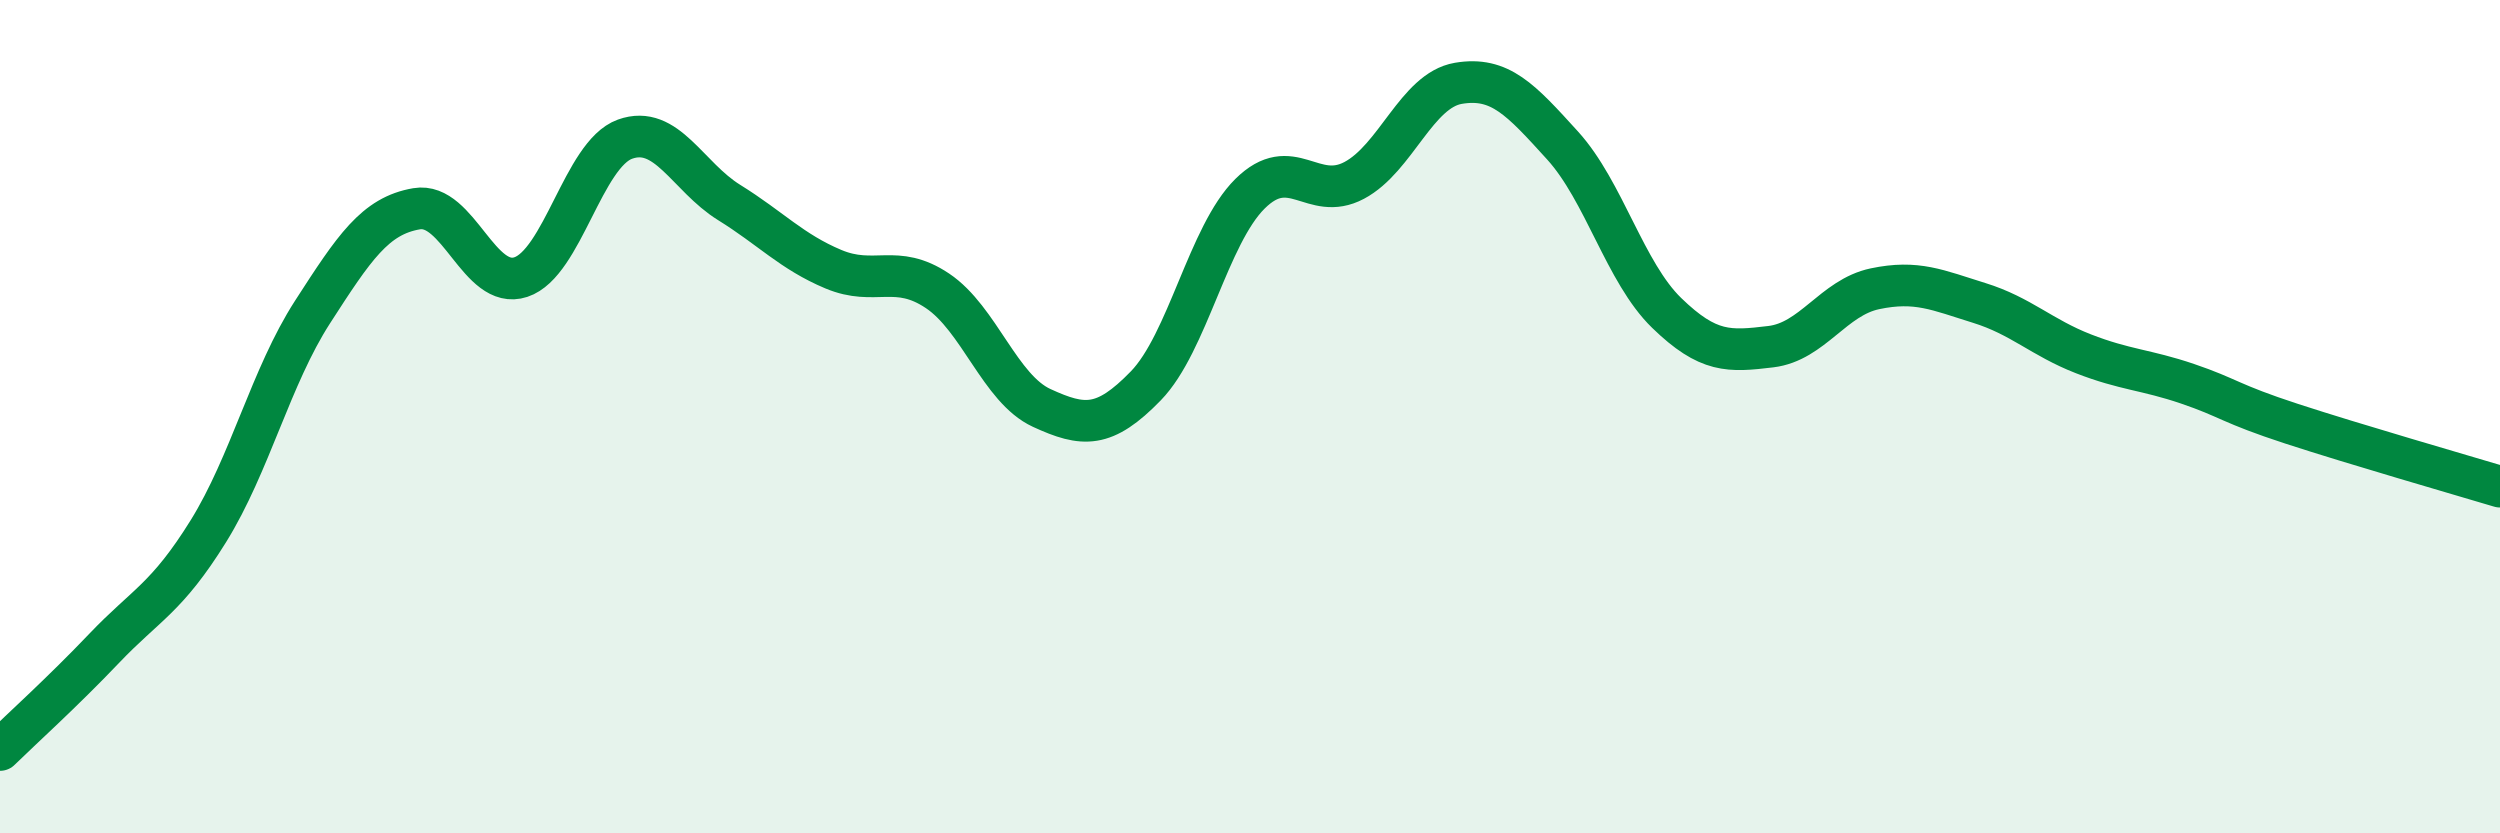
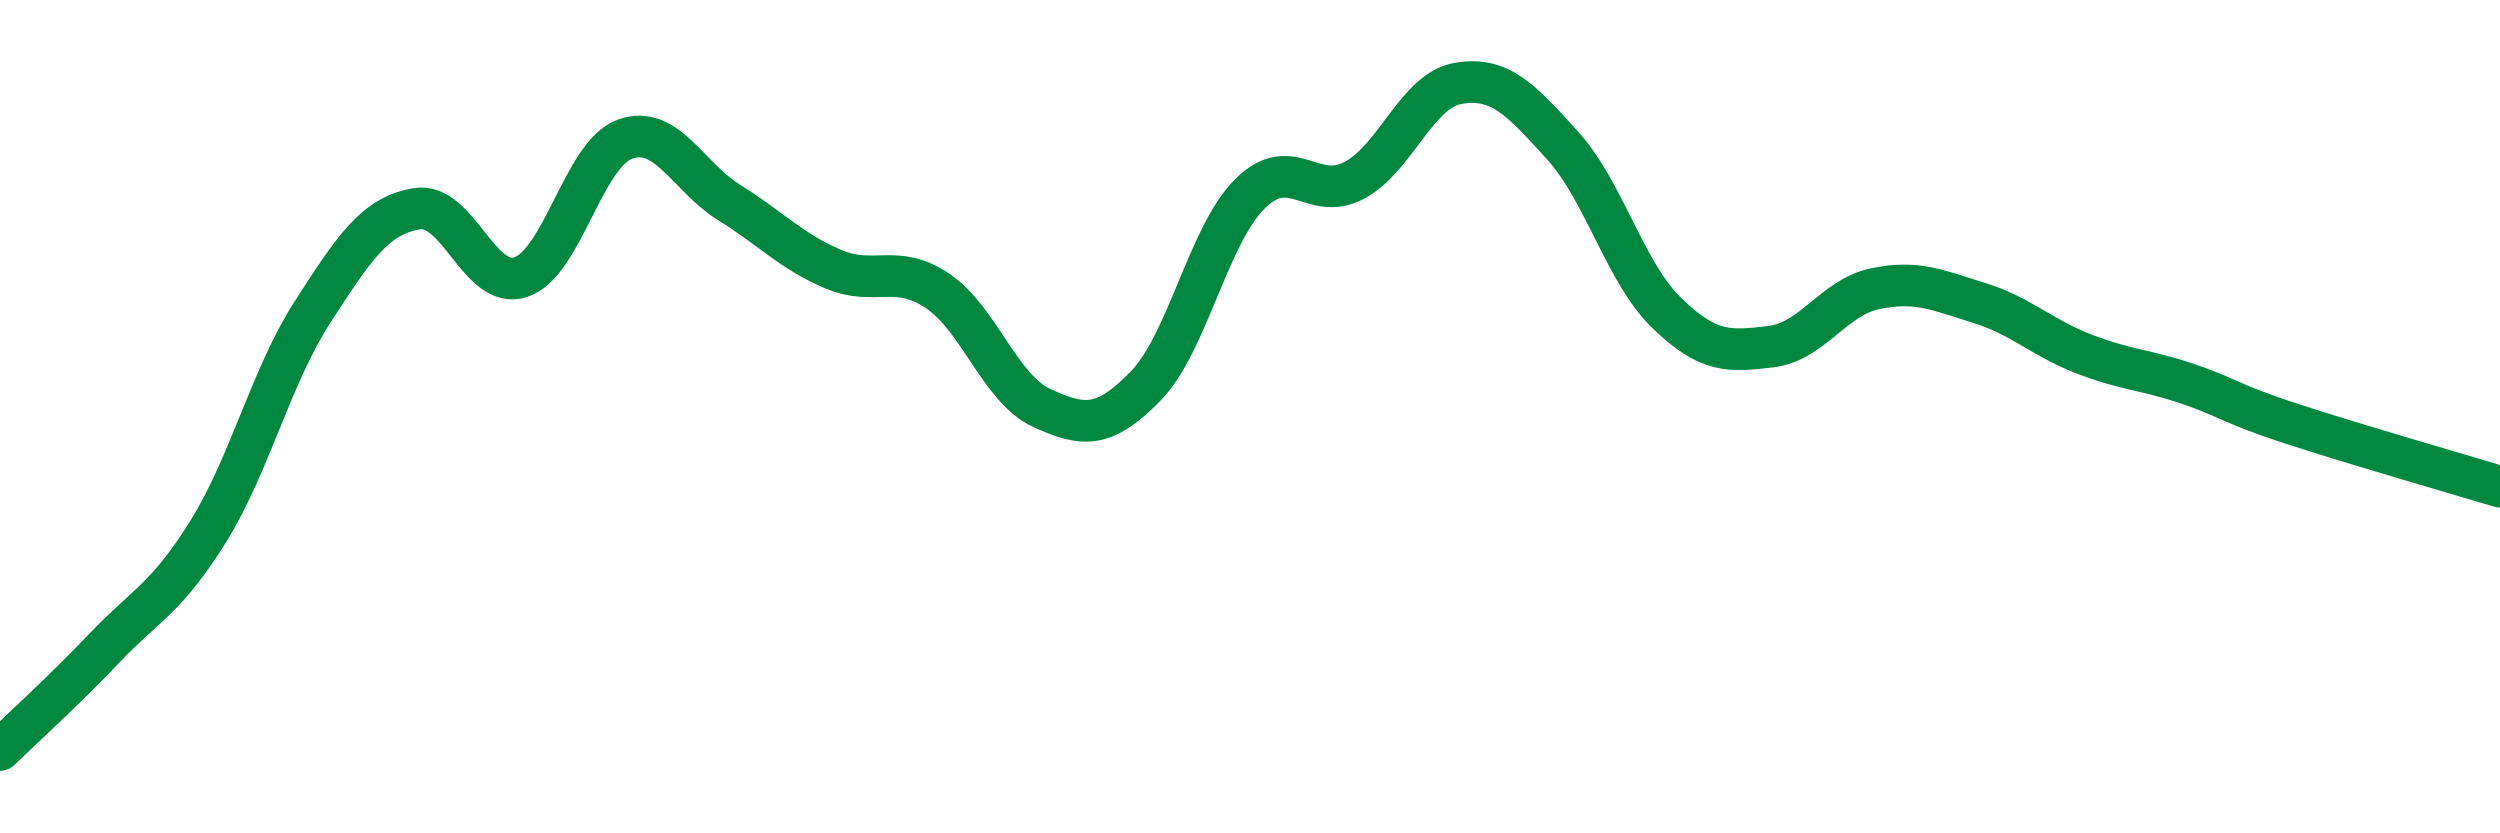
<svg xmlns="http://www.w3.org/2000/svg" width="60" height="20" viewBox="0 0 60 20">
-   <path d="M 0,18 C 0.5,17.51 1.5,16.61 2.5,15.56 C 3.5,14.51 4,14.36 5,12.75 C 6,11.14 6.5,9.04 7.5,7.49 C 8.5,5.94 9,5.18 10,5.01 C 11,4.84 11.5,6.98 12.5,6.65 C 13.5,6.32 14,3.7 15,3.34 C 16,2.98 16.5,4.24 17.5,4.86 C 18.5,5.48 19,6.04 20,6.46 C 21,6.88 21.5,6.31 22.5,6.98 C 23.5,7.65 24,9.33 25,9.79 C 26,10.25 26.5,10.29 27.5,9.26 C 28.5,8.23 29,5.64 30,4.65 C 31,3.66 31.5,4.86 32.5,4.33 C 33.5,3.8 34,2.17 35,2 C 36,1.83 36.5,2.39 37.5,3.49 C 38.5,4.59 39,6.54 40,7.51 C 41,8.48 41.5,8.44 42.5,8.32 C 43.5,8.2 44,7.14 45,6.93 C 46,6.72 46.5,6.96 47.5,7.27 C 48.5,7.58 49,8.1 50,8.49 C 51,8.88 51.5,8.87 52.5,9.21 C 53.5,9.55 53.5,9.68 55,10.17 C 56.5,10.66 59,11.38 60,11.68L60 20L0 20Z" fill="#008740" opacity="0.1" stroke-linecap="round" stroke-linejoin="round" />
  <path d="M 0,18 C 0.5,17.51 1.5,16.61 2.5,15.56 C 3.5,14.51 4,14.36 5,12.75 C 6,11.14 6.5,9.04 7.5,7.49 C 8.5,5.94 9,5.18 10,5.01 C 11,4.84 11.5,6.98 12.5,6.65 C 13.5,6.32 14,3.7 15,3.34 C 16,2.98 16.5,4.24 17.5,4.86 C 18.5,5.48 19,6.04 20,6.46 C 21,6.88 21.5,6.31 22.5,6.98 C 23.5,7.65 24,9.33 25,9.79 C 26,10.25 26.5,10.29 27.5,9.26 C 28.5,8.23 29,5.64 30,4.65 C 31,3.66 31.5,4.86 32.5,4.33 C 33.5,3.8 34,2.17 35,2 C 36,1.83 36.5,2.39 37.5,3.49 C 38.5,4.59 39,6.54 40,7.51 C 41,8.48 41.5,8.44 42.5,8.32 C 43.5,8.2 44,7.14 45,6.93 C 46,6.72 46.5,6.96 47.5,7.27 C 48.5,7.58 49,8.1 50,8.49 C 51,8.88 51.5,8.87 52.5,9.21 C 53.5,9.55 53.5,9.68 55,10.17 C 56.5,10.66 59,11.38 60,11.68" stroke="#008740" stroke-width="1" fill="none" stroke-linecap="round" stroke-linejoin="round" />
</svg>